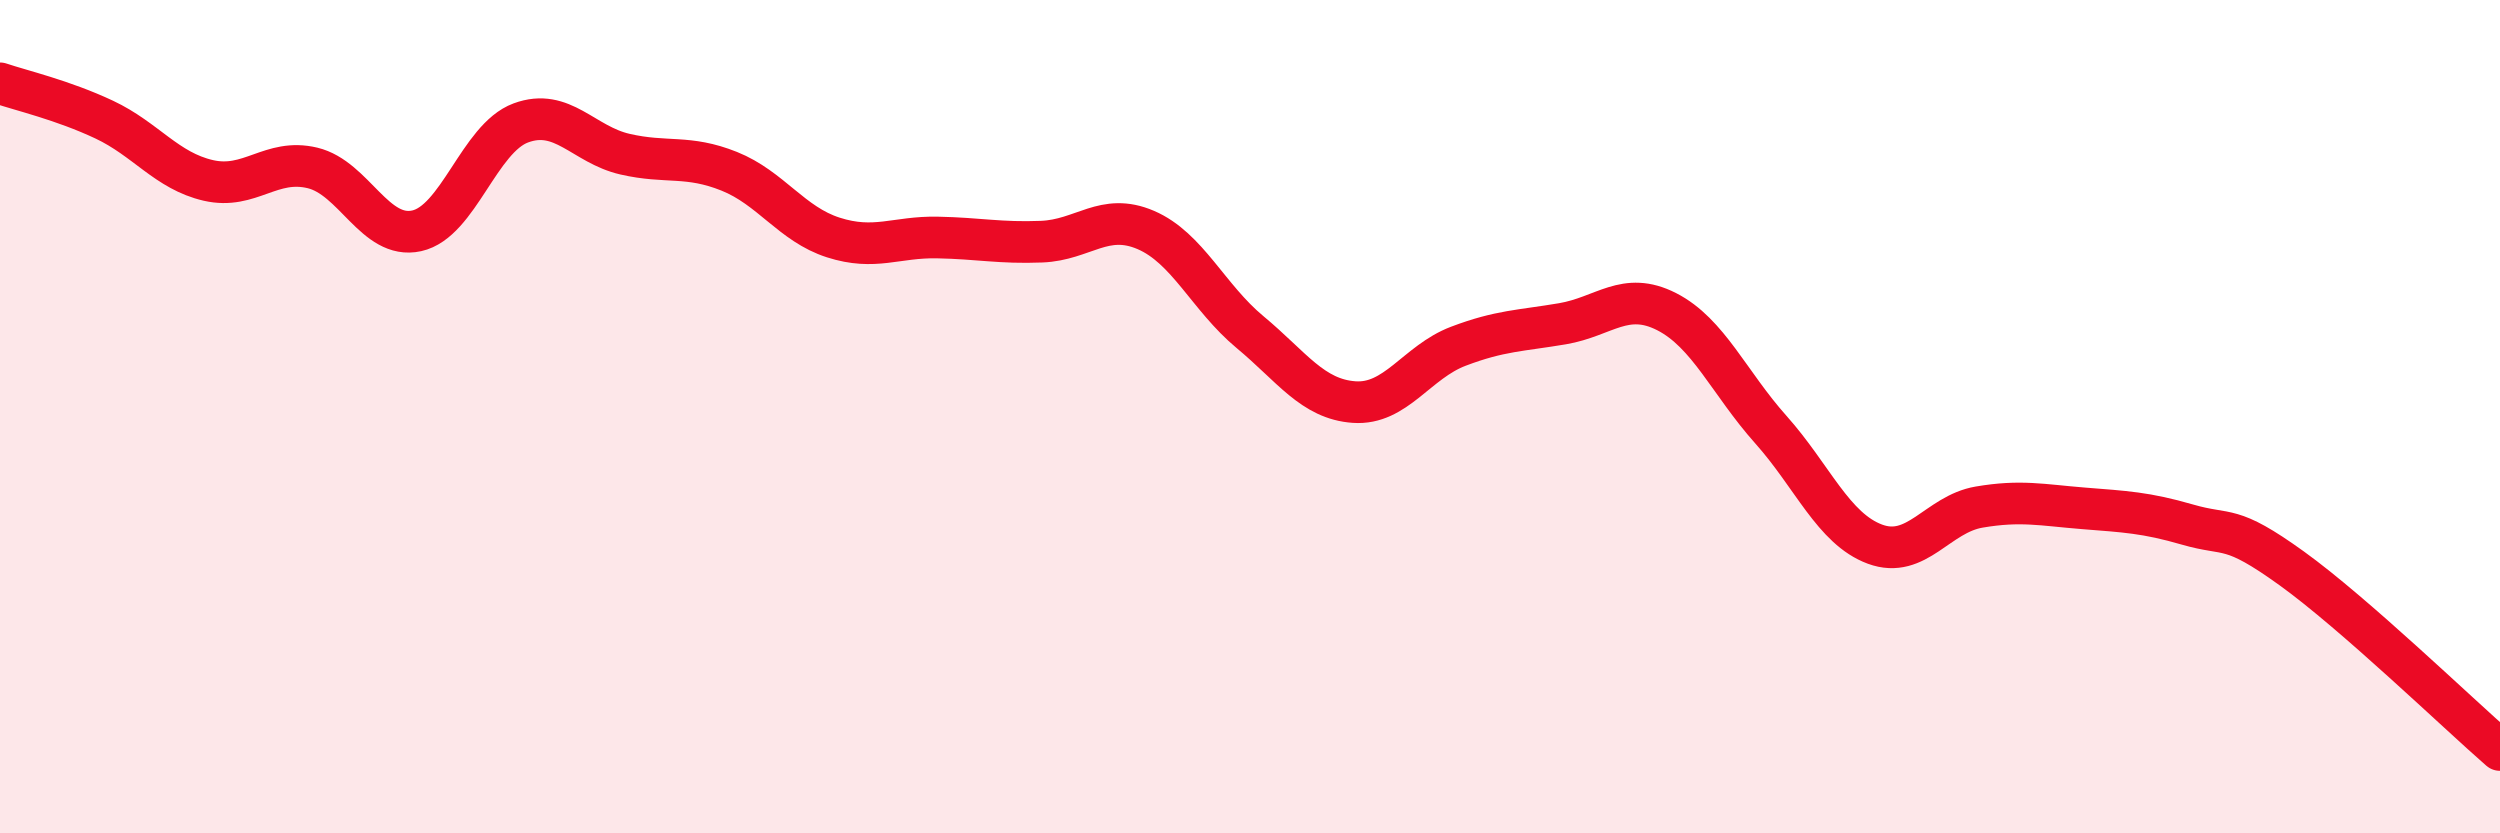
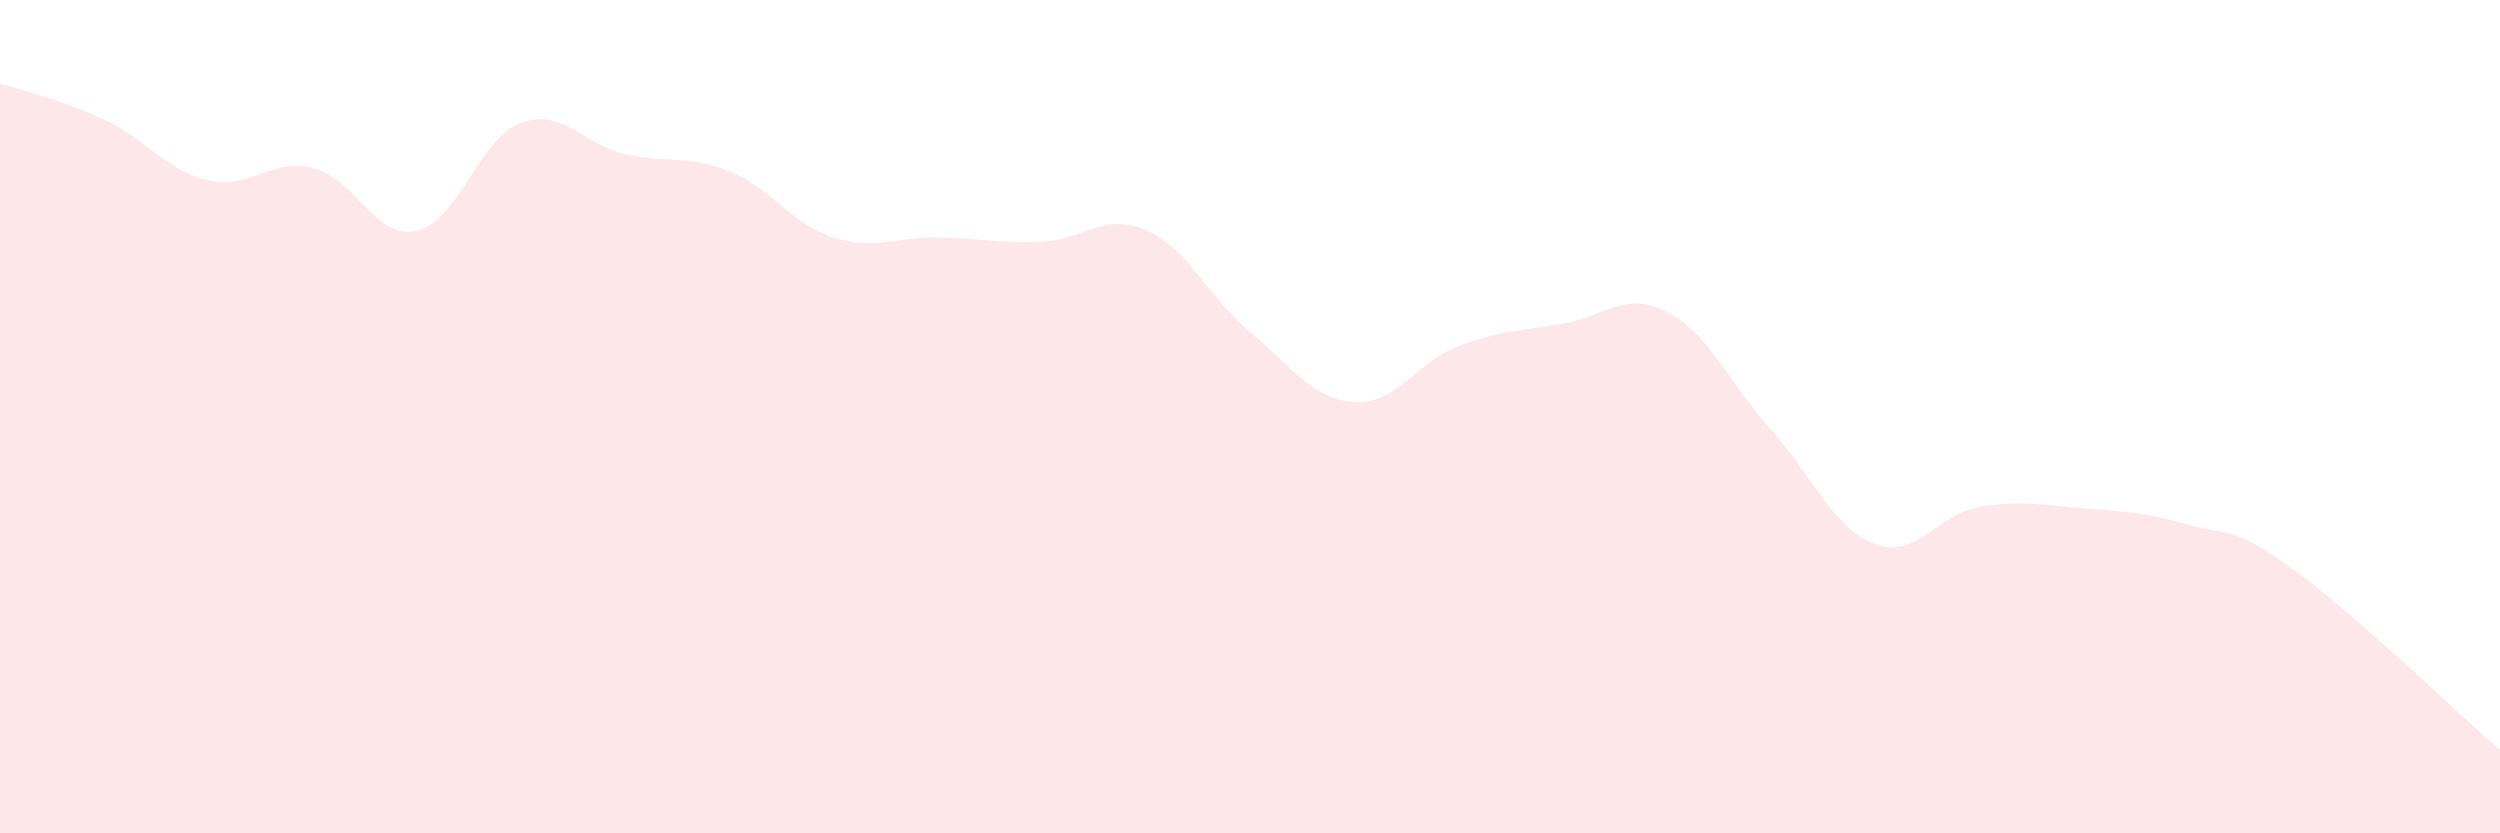
<svg xmlns="http://www.w3.org/2000/svg" width="60" height="20" viewBox="0 0 60 20">
  <path d="M 0,2 C 0.5,2.17 1.5,2.4 2.5,2.87 C 3.5,3.34 4,4.1 5,4.33 C 6,4.56 6.5,3.79 7.5,4.03 C 8.5,4.27 9,5.76 10,5.54 C 11,5.32 11.5,3.32 12.5,2.95 C 13.5,2.58 14,3.47 15,3.7 C 16,3.93 16.5,3.71 17.5,4.11 C 18.5,4.51 19,5.38 20,5.7 C 21,6.02 21.5,5.68 22.5,5.7 C 23.5,5.72 24,5.84 25,5.8 C 26,5.76 26.5,5.09 27.5,5.52 C 28.5,5.95 29,7.14 30,7.97 C 31,8.8 31.5,9.58 32.5,9.65 C 33.5,9.72 34,8.69 35,8.31 C 36,7.93 36.5,7.94 37.5,7.77 C 38.5,7.6 39,6.97 40,7.48 C 41,7.99 41.5,9.19 42.5,10.31 C 43.5,11.43 44,12.69 45,13.06 C 46,13.43 46.5,12.34 47.5,12.17 C 48.5,12 49,12.12 50,12.2 C 51,12.28 51.5,12.3 52.5,12.59 C 53.5,12.88 53.5,12.56 55,13.64 C 56.5,14.72 59,17.13 60,18L60 20L0 20Z" fill="#EB0A25" opacity="0.1" stroke-linecap="round" stroke-linejoin="round" />
-   <path d="M 0,2 C 0.5,2.17 1.5,2.4 2.5,2.87 C 3.5,3.34 4,4.1 5,4.33 C 6,4.56 6.5,3.79 7.5,4.03 C 8.5,4.27 9,5.76 10,5.54 C 11,5.32 11.5,3.32 12.5,2.95 C 13.5,2.58 14,3.47 15,3.7 C 16,3.93 16.5,3.71 17.5,4.11 C 18.5,4.51 19,5.38 20,5.7 C 21,6.02 21.5,5.68 22.5,5.7 C 23.5,5.72 24,5.84 25,5.8 C 26,5.76 26.5,5.09 27.5,5.52 C 28.5,5.95 29,7.14 30,7.97 C 31,8.8 31.5,9.58 32.5,9.65 C 33.5,9.72 34,8.69 35,8.31 C 36,7.93 36.5,7.94 37.5,7.77 C 38.5,7.6 39,6.97 40,7.48 C 41,7.99 41.5,9.19 42.5,10.31 C 43.5,11.43 44,12.69 45,13.06 C 46,13.43 46.5,12.34 47.5,12.17 C 48.5,12 49,12.12 50,12.2 C 51,12.28 51.5,12.3 52.5,12.59 C 53.5,12.88 53.5,12.56 55,13.64 C 56.5,14.72 59,17.13 60,18" stroke="#EB0A25" stroke-width="1" fill="none" stroke-linecap="round" stroke-linejoin="round" />
</svg>